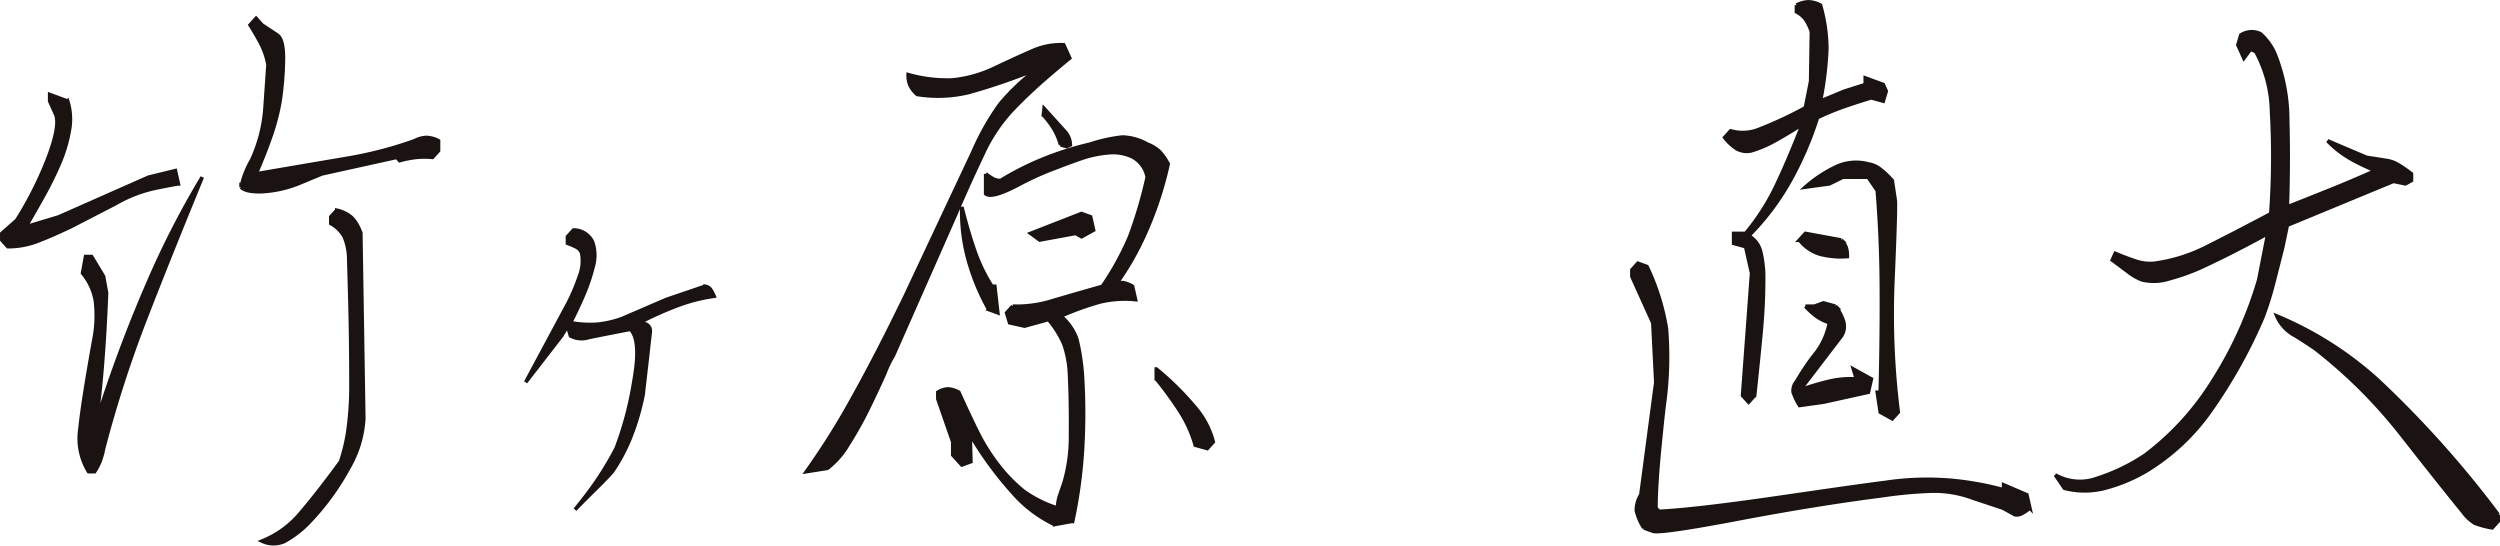
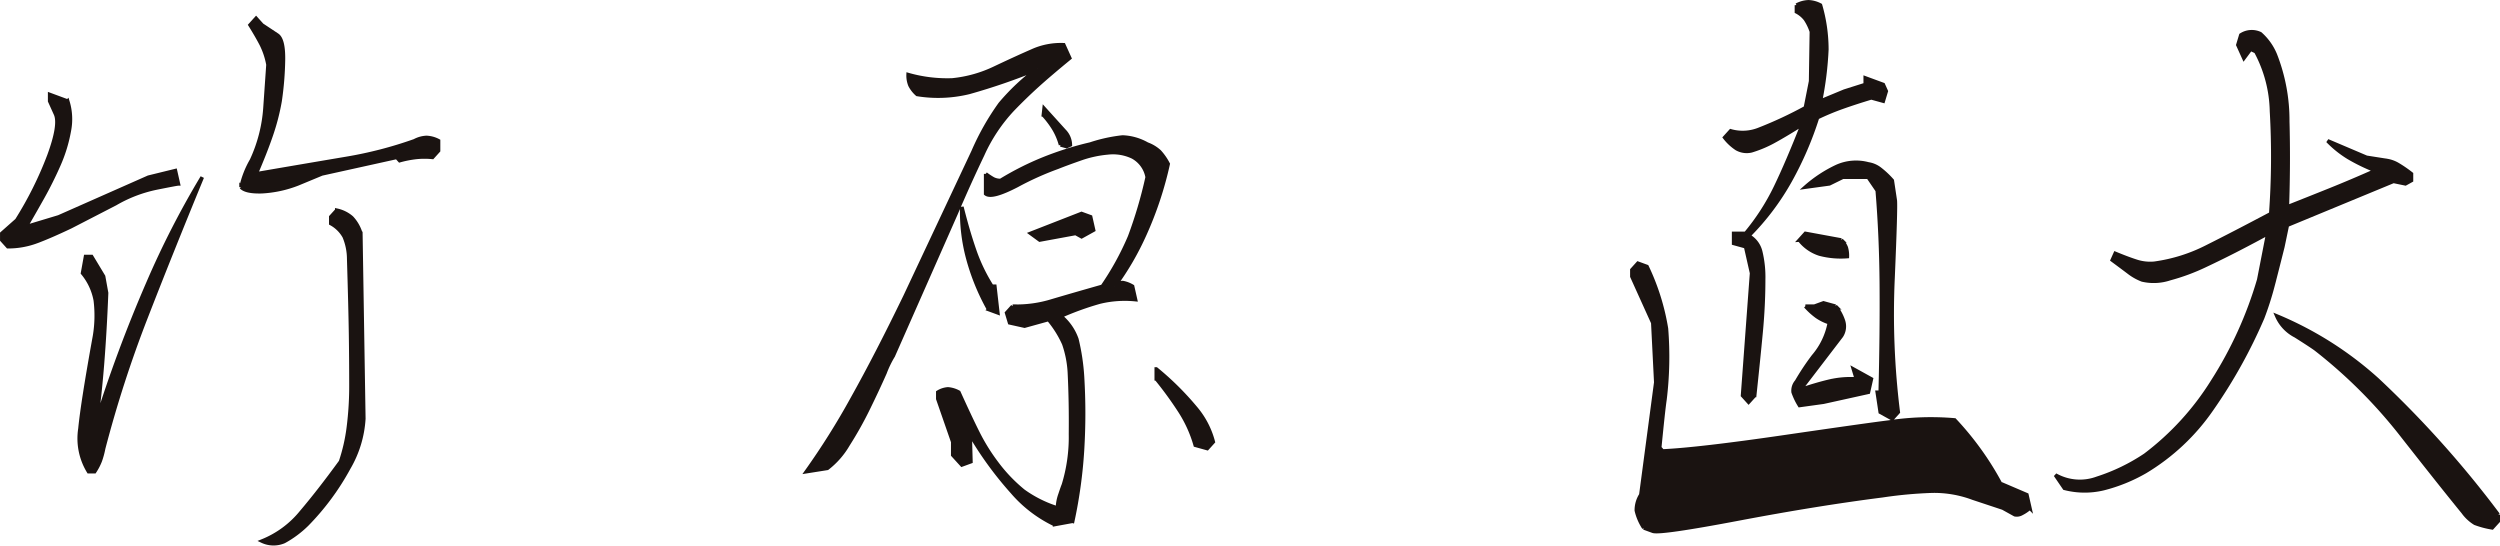
<svg xmlns="http://www.w3.org/2000/svg" width="193.701" height="42.267" viewBox="0 0 193.701 42.267">
  <g id="グループ_10330" data-name="グループ 10330" transform="translate(228.866 -455.374)">
    <path id="パス_498" data-name="パス 498" d="M-219.917,470.724l-3.476,1.793q-1.624.771-2.666,1.155a6.334,6.334,0,0,1-2.2.385l-.463-.514v-.512l1.158-1.026a27.856,27.856,0,0,0,2.492-5q.87-2.37.521-3.2l-.463-1.024v-.514l1.389.514a4.681,4.681,0,0,1,.117,2.337,11.5,11.5,0,0,1-.811,2.629q-.581,1.314-1.247,2.5t-1.3,2.276l2.55-.769,6.952-3.075,2.086-.512.231,1.024c-.078,0-.647.108-1.709.32A10.539,10.539,0,0,0-219.917,470.724Zm-2.549,5.383.231-1.283h.464l.927,1.54.231,1.28q-.117,2.949-.318,5.481t-.493,4.58a108.3,108.3,0,0,1,4.027-10.83,68.456,68.456,0,0,1,4.2-8.2q-2.375,5.766-4.345,10.83a91.609,91.609,0,0,0-3.3,10.19,6.433,6.433,0,0,1-.261.96,4.466,4.466,0,0,1-.434.834H-222a4.926,4.926,0,0,1-.665-3.333q.2-2.05,1.13-7.177a9.662,9.662,0,0,0,.059-2.756A4.586,4.586,0,0,0-222.466,476.107Zm24.566-8.716-.231-.255-5.795,1.281-1.854.769a8.952,8.952,0,0,1-2.81.61q-1.248.032-1.594-.354a7.158,7.158,0,0,1,.811-2.082,11.463,11.463,0,0,0,1.044-4.069l.231-3.332a5.829,5.829,0,0,0-.521-1.571q-.349-.674-.87-1.505l.464-.514.463.514,1.16.769q.52.32.493,1.953a24.417,24.417,0,0,1-.261,3.174,17.315,17.315,0,0,1-.7,2.692c-.309.9-.7,1.881-1.158,2.947q4.112-.705,6.953-1.185a30.98,30.98,0,0,0,5.329-1.377,2.148,2.148,0,0,1,.928-.257,2.153,2.153,0,0,1,.927.257v.768l-.464.514a6.164,6.164,0,0,0-1.245,0A8.056,8.056,0,0,0-197.9,467.391Zm-3.013,5.64.231,14.355a8.54,8.54,0,0,1-1.158,3.812,19.576,19.576,0,0,1-3.244,4.389,7.988,7.988,0,0,1-1.768,1.314,2.077,2.077,0,0,1-1.709-.032,7.5,7.5,0,0,0,3.042-2.244q1.361-1.6,3.043-3.908a13.571,13.571,0,0,0,.607-2.66,25.307,25.307,0,0,0,.2-3.363q0-1.859-.03-3.877t-.144-5.8a4.5,4.5,0,0,0-.348-1.729,2.6,2.6,0,0,0-1.042-1.026v-.514l.464-.511a2.571,2.571,0,0,1,1.158.575A3.052,3.052,0,0,1-200.914,473.031Z" transform="translate(0 0.428)" fill="#1a1311" stroke="#1a1311" stroke-width="0.283" />
-     <path id="パス_499" data-name="パス 499" d="M-192.26,477.032l-.347,3.012a18.878,18.878,0,0,1-.927,3.2A14,14,0,0,1-194.983,486c-.386.427-.831.888-1.332,1.377s-1.023,1.015-1.564,1.57q1.1-1.345,1.825-2.435a26.007,26.007,0,0,0,1.361-2.306,25.916,25.916,0,0,0,1.362-5.1q.608-3.3-.261-4.132-2.318.448-3.244.64a1.788,1.788,0,0,1-1.391-.128l-.231-.769-.464.769-2.78,3.59,3.3-6.152a15.536,15.536,0,0,0,.868-2.05,3.326,3.326,0,0,0,.174-1.8.853.853,0,0,0-.434-.479,6.671,6.671,0,0,0-.667-.288V467.8l.464-.514a1.619,1.619,0,0,1,1.478.93,3.178,3.178,0,0,1,.029,1.954,14.455,14.455,0,0,1-.783,2.276q-.493,1.122-.957,2.017a8.178,8.178,0,0,0,2,.128,7.771,7.771,0,0,0,2-.448l3.419-1.474,3.013-1.026a.662.662,0,0,1,.406.225,3.505,3.505,0,0,1,.29.544,13.2,13.2,0,0,0-2.782.706,27.486,27.486,0,0,0-3.013,1.344q.926.065.841.769T-192.26,477.032Z" transform="translate(13.566 5.912)" fill="#1a1311" stroke="#1a1311" stroke-width="0.283" />
    <path id="パス_500" data-name="パス 500" d="M-185.6,490.547l-1.622.257a57.175,57.175,0,0,0,3.563-5.672q1.884-3.366,4.086-7.914L-174.3,466a19.711,19.711,0,0,1,2.086-3.685,17.018,17.018,0,0,1,2.9-2.723,48.356,48.356,0,0,1-5.3,1.826,10.1,10.1,0,0,1-4.027.159,2.358,2.358,0,0,1-.55-.7,2.016,2.016,0,0,1-.146-.832,11,11,0,0,0,3.419.416,9.827,9.827,0,0,0,3.3-.93q1.622-.768,2.869-1.313a5.39,5.39,0,0,1,2.462-.482l.464,1.026q-1.564,1.282-2.52,2.148t-1.884,1.827a12.77,12.77,0,0,0-2.346,3.524q-1.072,2.242-2.056,4.55l-4.867,11.022a7.728,7.728,0,0,0-.637,1.313q-.581,1.314-1.305,2.789A28.621,28.621,0,0,1-184,488.72,6.313,6.313,0,0,1-185.6,490.547Zm19,4.1-1.391.255a10.007,10.007,0,0,1-3.273-2.5,27.709,27.709,0,0,1-3.273-4.485l.057,2.115-.7.255-.7-.768V488.5l-1.158-3.333v-.512a1.713,1.713,0,0,1,.783-.257,2.076,2.076,0,0,1,.84.257q.87,1.924,1.478,3.139a15.181,15.181,0,0,0,1.477,2.372,12.083,12.083,0,0,0,2.058,2.146,9.223,9.223,0,0,0,2.636,1.314,3.387,3.387,0,0,1,.2-1.057c.135-.406.221-.652.26-.736a12.609,12.609,0,0,0,.551-3.941q.027-2.467-.087-4.775a8.083,8.083,0,0,0-.434-2.211,7.976,7.976,0,0,0-1.188-1.891l-1.855.514-1.158-.257-.231-.768.463-.514a9.311,9.311,0,0,0,3.072-.418q1.62-.478,3.881-1.121a21.81,21.81,0,0,0,2.115-3.844,34.24,34.24,0,0,0,1.362-4.614,2.231,2.231,0,0,0-1.131-1.57,3.526,3.526,0,0,0-1.912-.321,8.649,8.649,0,0,0-2.085.449c-.677.236-1.284.458-1.825.673a22.967,22.967,0,0,0-3.129,1.409q-1.971,1.025-2.433.641v-1.538a5.5,5.5,0,0,0,.578.384,1.186,1.186,0,0,0,.58.128,22.512,22.512,0,0,1,3.3-1.666,24.981,24.981,0,0,1,3.65-1.154,12.161,12.161,0,0,1,2.492-.545,4.174,4.174,0,0,1,1.912.545,2.864,2.864,0,0,1,.955.577,4.37,4.37,0,0,1,.667.961A27.7,27.7,0,0,1-161,472.411a21.928,21.928,0,0,1-2.346,4.038.85.85,0,0,1,.638-.288,2.234,2.234,0,0,1,.753.288l.231,1.026a8.236,8.236,0,0,0-2.78.192,22.624,22.624,0,0,0-3.013,1.09,4.048,4.048,0,0,1,1.247,1.793,16.682,16.682,0,0,1,.434,2.884,46.921,46.921,0,0,1,0,5.7A36.952,36.952,0,0,1-166.594,494.649Zm-6.258-18.2h.231l.233,2.052-.7-.257a17.123,17.123,0,0,1-1.622-3.974,13.91,13.91,0,0,1-.464-3.971q.464,1.859.985,3.363A13.289,13.289,0,0,0-172.851,476.449Zm6.953-5.639.7.255.231,1.026-.927.514-.463-.257-2.782.512-.7-.512Zm-2.955-7.626.057-.512,1.565,1.73a1.6,1.6,0,0,1,.463,1.087l-.288.129-.464-.129a4.905,4.905,0,0,0-.493-1.185A6.9,6.9,0,0,0-168.853,463.184Zm8.749,20.443v-.769a22.4,22.4,0,0,1,3.04,3.012A6.646,6.646,0,0,1-155.7,488.5l-.463.514-.928-.257a9.837,9.837,0,0,0-1.188-2.627A28.009,28.009,0,0,0-160.1,483.627Z" transform="translate(20.837 1.111)" fill="#1a1311" stroke="#1a1311" stroke-width="0.283" />
-     <path id="パス_501" data-name="パス 501" d="M-115.839,493.326v-.384l1.795.768.233,1.026a2.818,2.818,0,0,1-.61.416.772.772,0,0,1-.55.1l-.927-.514-2.318-.769a8.565,8.565,0,0,0-3.157-.545,33.121,33.121,0,0,0-3.853.353q-5.042.642-11.126,1.795t-6.662.96l-.7-.255a4.136,4.136,0,0,1-.58-1.346,2.215,2.215,0,0,1,.348-1.218l1.158-8.713-.231-4.616-1.622-3.587v-.514l.463-.512.7.255a17.8,17.8,0,0,1,1.507,4.807,27.469,27.469,0,0,1-.116,5.511q-.117.768-.406,3.718t-.29,4.677l.231.257q2.783-.128,9.386-1.09t8.17-1.152a21.813,21.813,0,0,1,5.069-.162A23.335,23.335,0,0,1-115.839,493.326Zm-19.3-7.306-.463.512-.464-.512.7-9.484-.463-2.05-.928-.257v-.769h.928a17.337,17.337,0,0,0,2.318-3.59q.926-1.92,2.085-4.87-1.217.771-2.143,1.283a8.963,8.963,0,0,1-1.8.768,1.577,1.577,0,0,1-1.158-.159,3.82,3.82,0,0,1-.928-.865l.464-.512a3.4,3.4,0,0,0,2.231-.129,30.505,30.505,0,0,0,3.563-1.666l.406-2.052.059-3.844a4.069,4.069,0,0,0-.464-.961,2.1,2.1,0,0,0-.694-.577v-.512a2.142,2.142,0,0,1,.927-.257,2.147,2.147,0,0,1,.927.257,12.366,12.366,0,0,1,.493,3.428,26.042,26.042,0,0,1-.493,4.006l1.854-.769,1.622-.514v-.512l1.391.512.231.514-.231.769-.927-.257q-1.275.385-2.259.736a19.413,19.413,0,0,0-1.912.8,26.449,26.449,0,0,1-2.115,4.9,19.519,19.519,0,0,1-3.216,4.261,1.913,1.913,0,0,1,.927,1.217,8.376,8.376,0,0,1,.231,2.179q0,1.985-.2,4.1T-135.135,486.02Zm3.94-6.921h.7l.7-.255.927.255a3.693,3.693,0,0,1,.61,1.122,1.371,1.371,0,0,1-.146,1.185l-3.187,4.165q1.334-.448,2.318-.673a7.128,7.128,0,0,1,2.029-.159l-.233-.769,1.391.769-.231,1.024-3.477.769-1.854.257a5.145,5.145,0,0,1-.493-1.026,1.077,1.077,0,0,1,.261-.832,19.215,19.215,0,0,1,1.3-1.956,5.523,5.523,0,0,0,1.245-2.6,3.7,3.7,0,0,1-.985-.481A5.522,5.522,0,0,1-131.195,479.1Zm-.463-5.127.463-.512,2.782.512a1.773,1.773,0,0,1,.377.577,2.26,2.26,0,0,1,.087.7,6.448,6.448,0,0,1-2.145-.192A3.225,3.225,0,0,1-131.657,473.972Zm6.026-3.845-.7-1.024H-128.3l-1.042.512-1.855.255a10.185,10.185,0,0,1,2.435-1.6,3.65,3.65,0,0,1,2.433-.192,1.958,1.958,0,0,1,.9.385,6.718,6.718,0,0,1,.957.9l.231,1.538q.059.577-.173,5.992a61.275,61.275,0,0,0,.406,10.414l-.464.514-.927-.514-.231-1.538h.231q.115-4.614.087-8.362T-125.631,470.126Z" transform="translate(42.217 0)" fill="#1a1311" stroke="#1a1311" stroke-width="0.283" />
+     <path id="パス_501" data-name="パス 501" d="M-115.839,493.326v-.384l1.795.768.233,1.026a2.818,2.818,0,0,1-.61.416.772.772,0,0,1-.55.1l-.927-.514-2.318-.769a8.565,8.565,0,0,0-3.157-.545,33.121,33.121,0,0,0-3.853.353q-5.042.642-11.126,1.795t-6.662.96l-.7-.255a4.136,4.136,0,0,1-.58-1.346,2.215,2.215,0,0,1,.348-1.218l1.158-8.713-.231-4.616-1.622-3.587v-.514l.463-.512.7.255a17.8,17.8,0,0,1,1.507,4.807,27.469,27.469,0,0,1-.116,5.511q-.117.768-.406,3.718l.231.257q2.783-.128,9.386-1.09t8.17-1.152a21.813,21.813,0,0,1,5.069-.162A23.335,23.335,0,0,1-115.839,493.326Zm-19.3-7.306-.463.512-.464-.512.7-9.484-.463-2.05-.928-.257v-.769h.928a17.337,17.337,0,0,0,2.318-3.59q.926-1.92,2.085-4.87-1.217.771-2.143,1.283a8.963,8.963,0,0,1-1.8.768,1.577,1.577,0,0,1-1.158-.159,3.82,3.82,0,0,1-.928-.865l.464-.512a3.4,3.4,0,0,0,2.231-.129,30.505,30.505,0,0,0,3.563-1.666l.406-2.052.059-3.844a4.069,4.069,0,0,0-.464-.961,2.1,2.1,0,0,0-.694-.577v-.512a2.142,2.142,0,0,1,.927-.257,2.147,2.147,0,0,1,.927.257,12.366,12.366,0,0,1,.493,3.428,26.042,26.042,0,0,1-.493,4.006l1.854-.769,1.622-.514v-.512l1.391.512.231.514-.231.769-.927-.257q-1.275.385-2.259.736a19.413,19.413,0,0,0-1.912.8,26.449,26.449,0,0,1-2.115,4.9,19.519,19.519,0,0,1-3.216,4.261,1.913,1.913,0,0,1,.927,1.217,8.376,8.376,0,0,1,.231,2.179q0,1.985-.2,4.1T-135.135,486.02Zm3.94-6.921h.7l.7-.255.927.255a3.693,3.693,0,0,1,.61,1.122,1.371,1.371,0,0,1-.146,1.185l-3.187,4.165q1.334-.448,2.318-.673a7.128,7.128,0,0,1,2.029-.159l-.233-.769,1.391.769-.231,1.024-3.477.769-1.854.257a5.145,5.145,0,0,1-.493-1.026,1.077,1.077,0,0,1,.261-.832,19.215,19.215,0,0,1,1.3-1.956,5.523,5.523,0,0,0,1.245-2.6,3.7,3.7,0,0,1-.985-.481A5.522,5.522,0,0,1-131.195,479.1Zm-.463-5.127.463-.512,2.782.512a1.773,1.773,0,0,1,.377.577,2.26,2.26,0,0,1,.087.7,6.448,6.448,0,0,1-2.145-.192A3.225,3.225,0,0,1-131.657,473.972Zm6.026-3.845-.7-1.024H-128.3l-1.042.512-1.855.255a10.185,10.185,0,0,1,2.435-1.6,3.65,3.65,0,0,1,2.433-.192,1.958,1.958,0,0,1,.9.385,6.718,6.718,0,0,1,.957.9l.231,1.538q.059.577-.173,5.992a61.275,61.275,0,0,0,.406,10.414l-.464.514-.927-.514-.231-1.538h.231q.115-4.614.087-8.362T-125.631,470.126Z" transform="translate(42.217 0)" fill="#1a1311" stroke="#1a1311" stroke-width="0.283" />
    <path id="パス_502" data-name="パス 502" d="M-95.212,468.072v.512l-.463.257-.927-.192-8.228,3.4-.347,1.667q-.466,1.859-.783,3.075a23.833,23.833,0,0,1-.783,2.435,39.738,39.738,0,0,1-3.94,7.081,16.641,16.641,0,0,1-5.157,4.84,12.718,12.718,0,0,1-3.244,1.313,6.274,6.274,0,0,1-3.013-.03l-.7-1.026a3.851,3.851,0,0,0,3.246.255,14.75,14.75,0,0,0,3.707-1.793,21.163,21.163,0,0,0,5.215-5.7,30.416,30.416,0,0,0,3.591-7.883l.7-3.588q-.928.511-2.231,1.185t-2.665,1.314a15.9,15.9,0,0,1-2.695.993,3.95,3.95,0,0,1-2.143.1,4.163,4.163,0,0,1-1.072-.61q-.55-.415-1.245-.928l.231-.514c.617.257,1.16.461,1.622.61a3.46,3.46,0,0,0,1.391.161,12.71,12.71,0,0,0,4.086-1.281q2.055-1.027,4.952-2.564a61.533,61.533,0,0,0,.059-7.947,10.123,10.123,0,0,0-1.217-4.613l-.406-.192-.521.7-.464-1.026.231-.768a1.542,1.542,0,0,1,1.507-.1,4.41,4.41,0,0,1,1.16,1.634A13.967,13.967,0,0,1-104.8,464q.086,3.172-.03,6.633,1.622-.64,3.3-1.314t3.534-1.5a14.4,14.4,0,0,1-2.115-1.026,8.232,8.232,0,0,1-1.594-1.281l3.013,1.281,1.622.255a2.446,2.446,0,0,1,.84.321A9.837,9.837,0,0,1-95.212,468.072Zm6.722,26.4v.512l-.464.512a6.883,6.883,0,0,1-1.332-.353,3.2,3.2,0,0,1-.927-.865q-1.622-1.985-4.694-5.9a38.543,38.543,0,0,0-6.72-6.728q-.347-.257-1.565-1.026a3.124,3.124,0,0,1-1.448-1.537,27.218,27.218,0,0,1,7.793,4.933A80.112,80.112,0,0,1-88.49,494.475Z" transform="translate(53.184 0.773)" fill="#1a1311" stroke="#1a1311" stroke-width="0.283" />
  </g>
</svg>